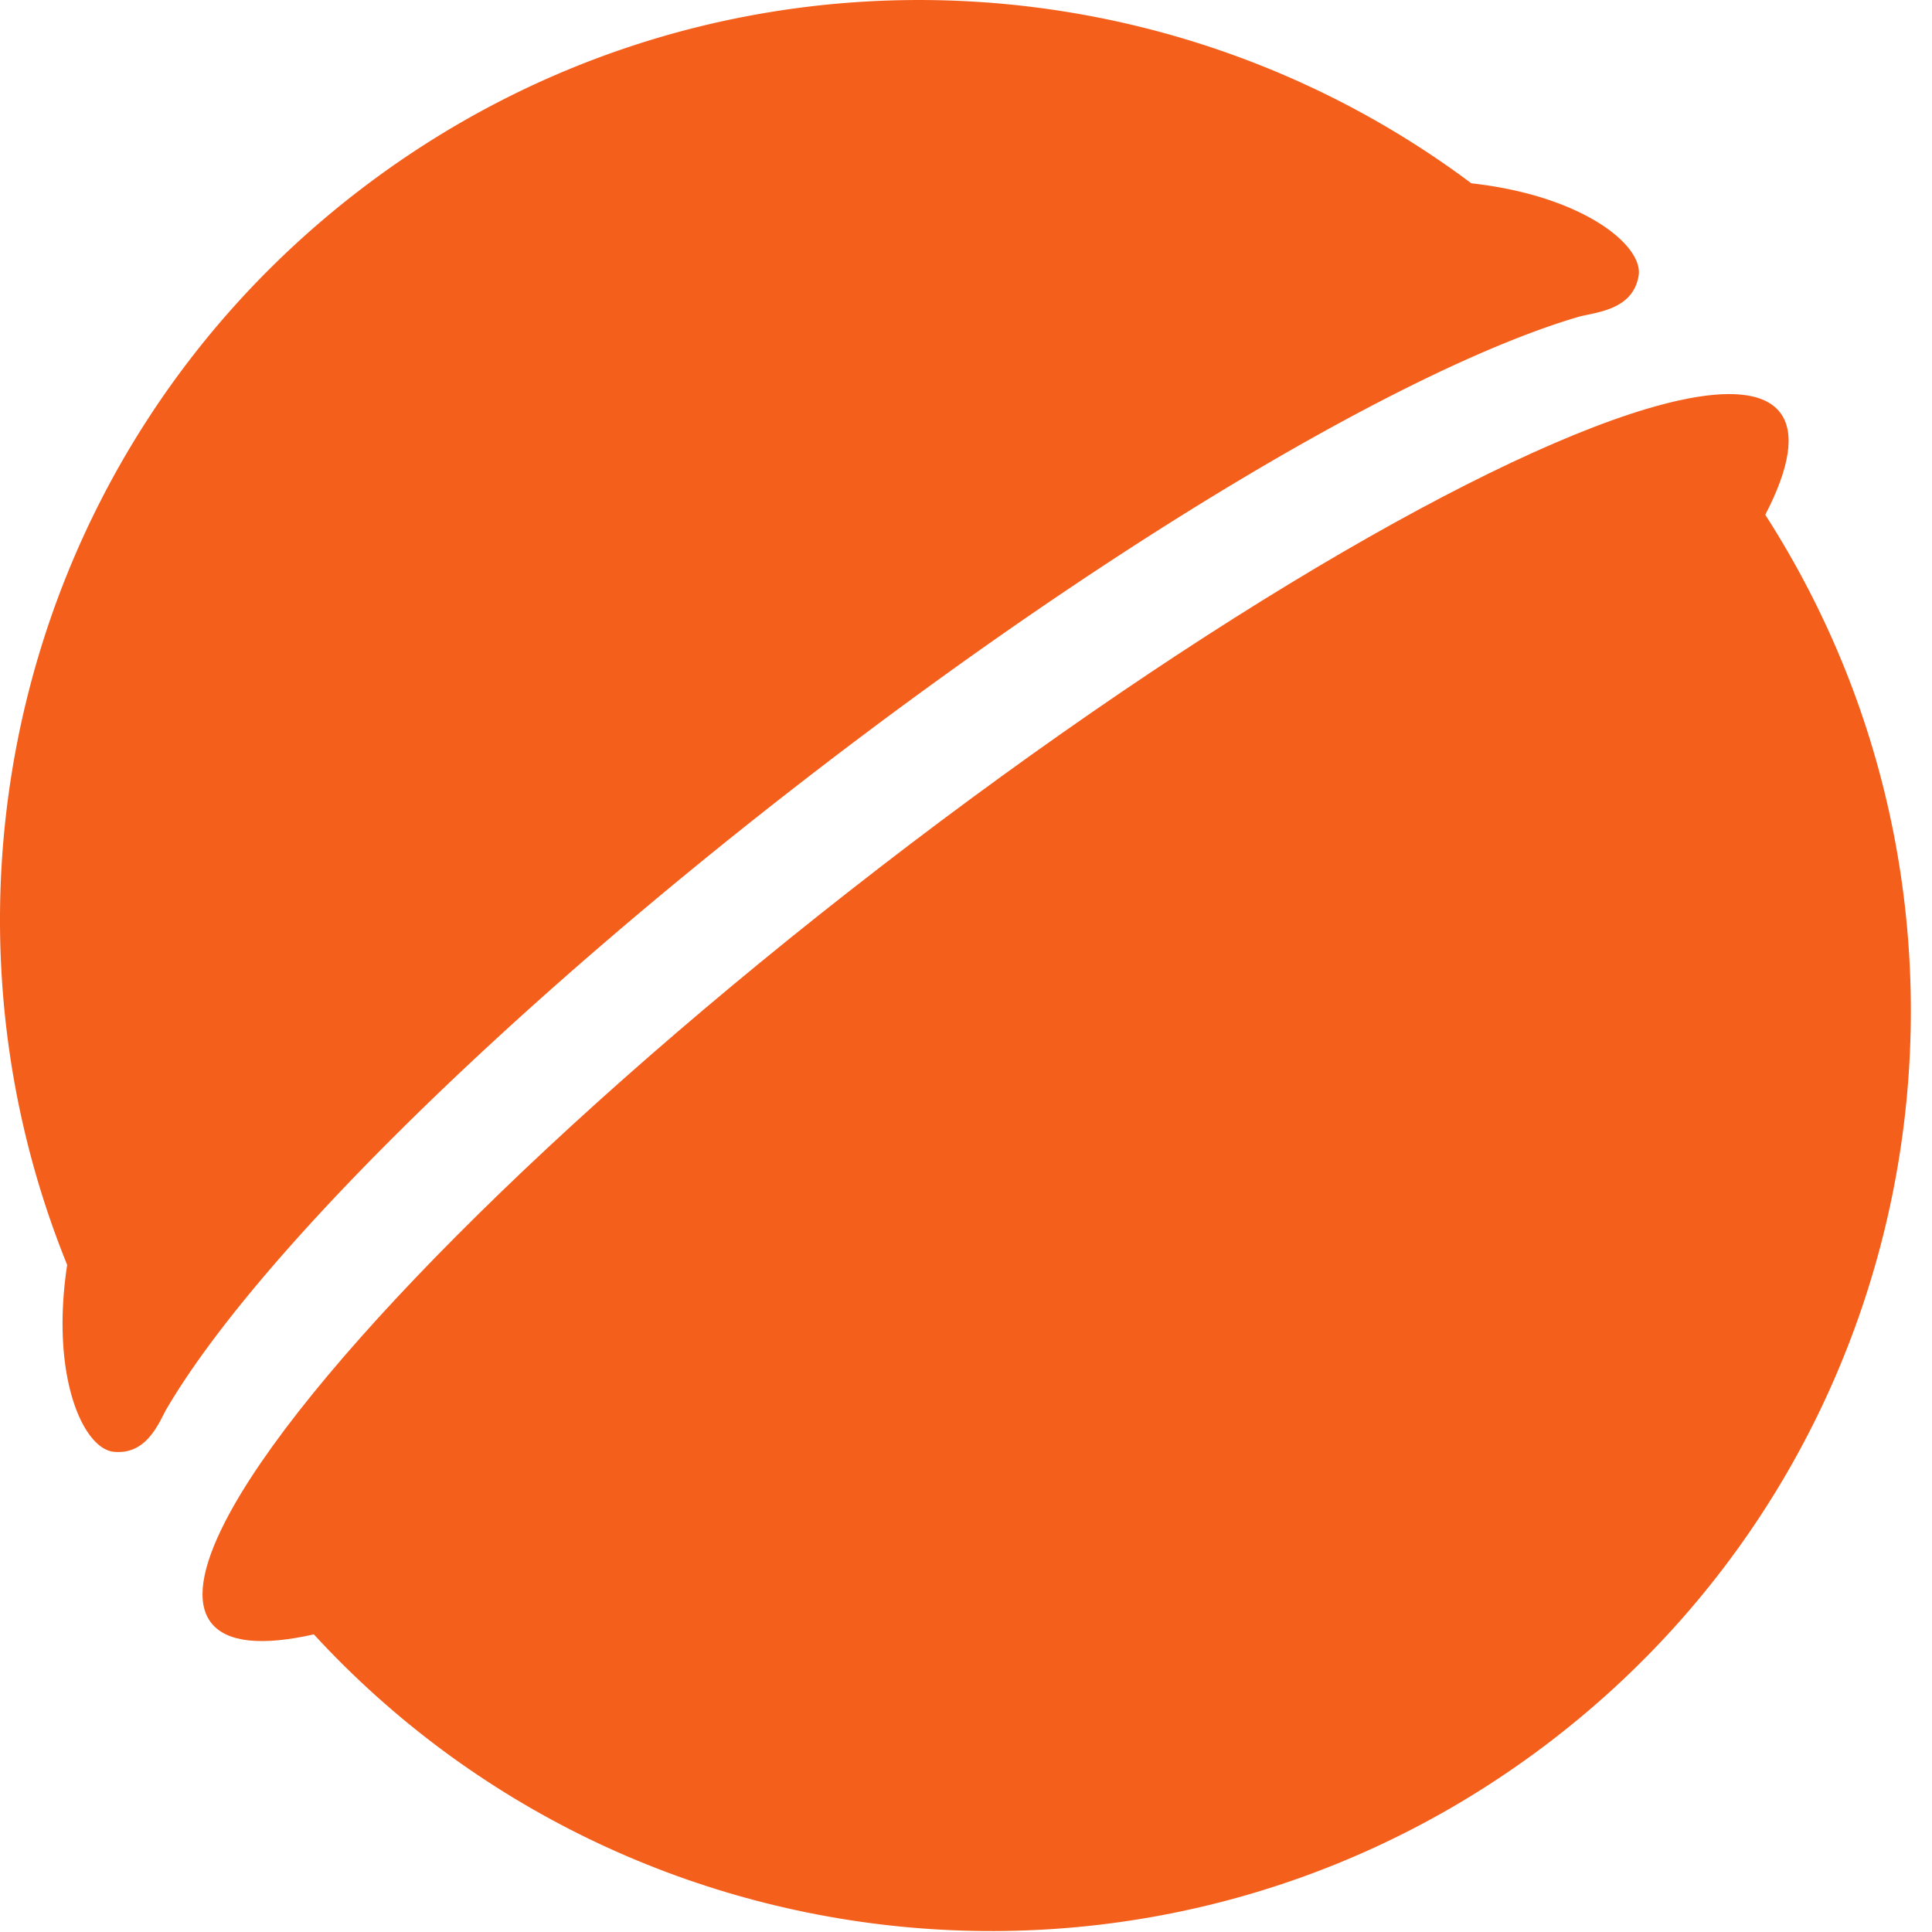
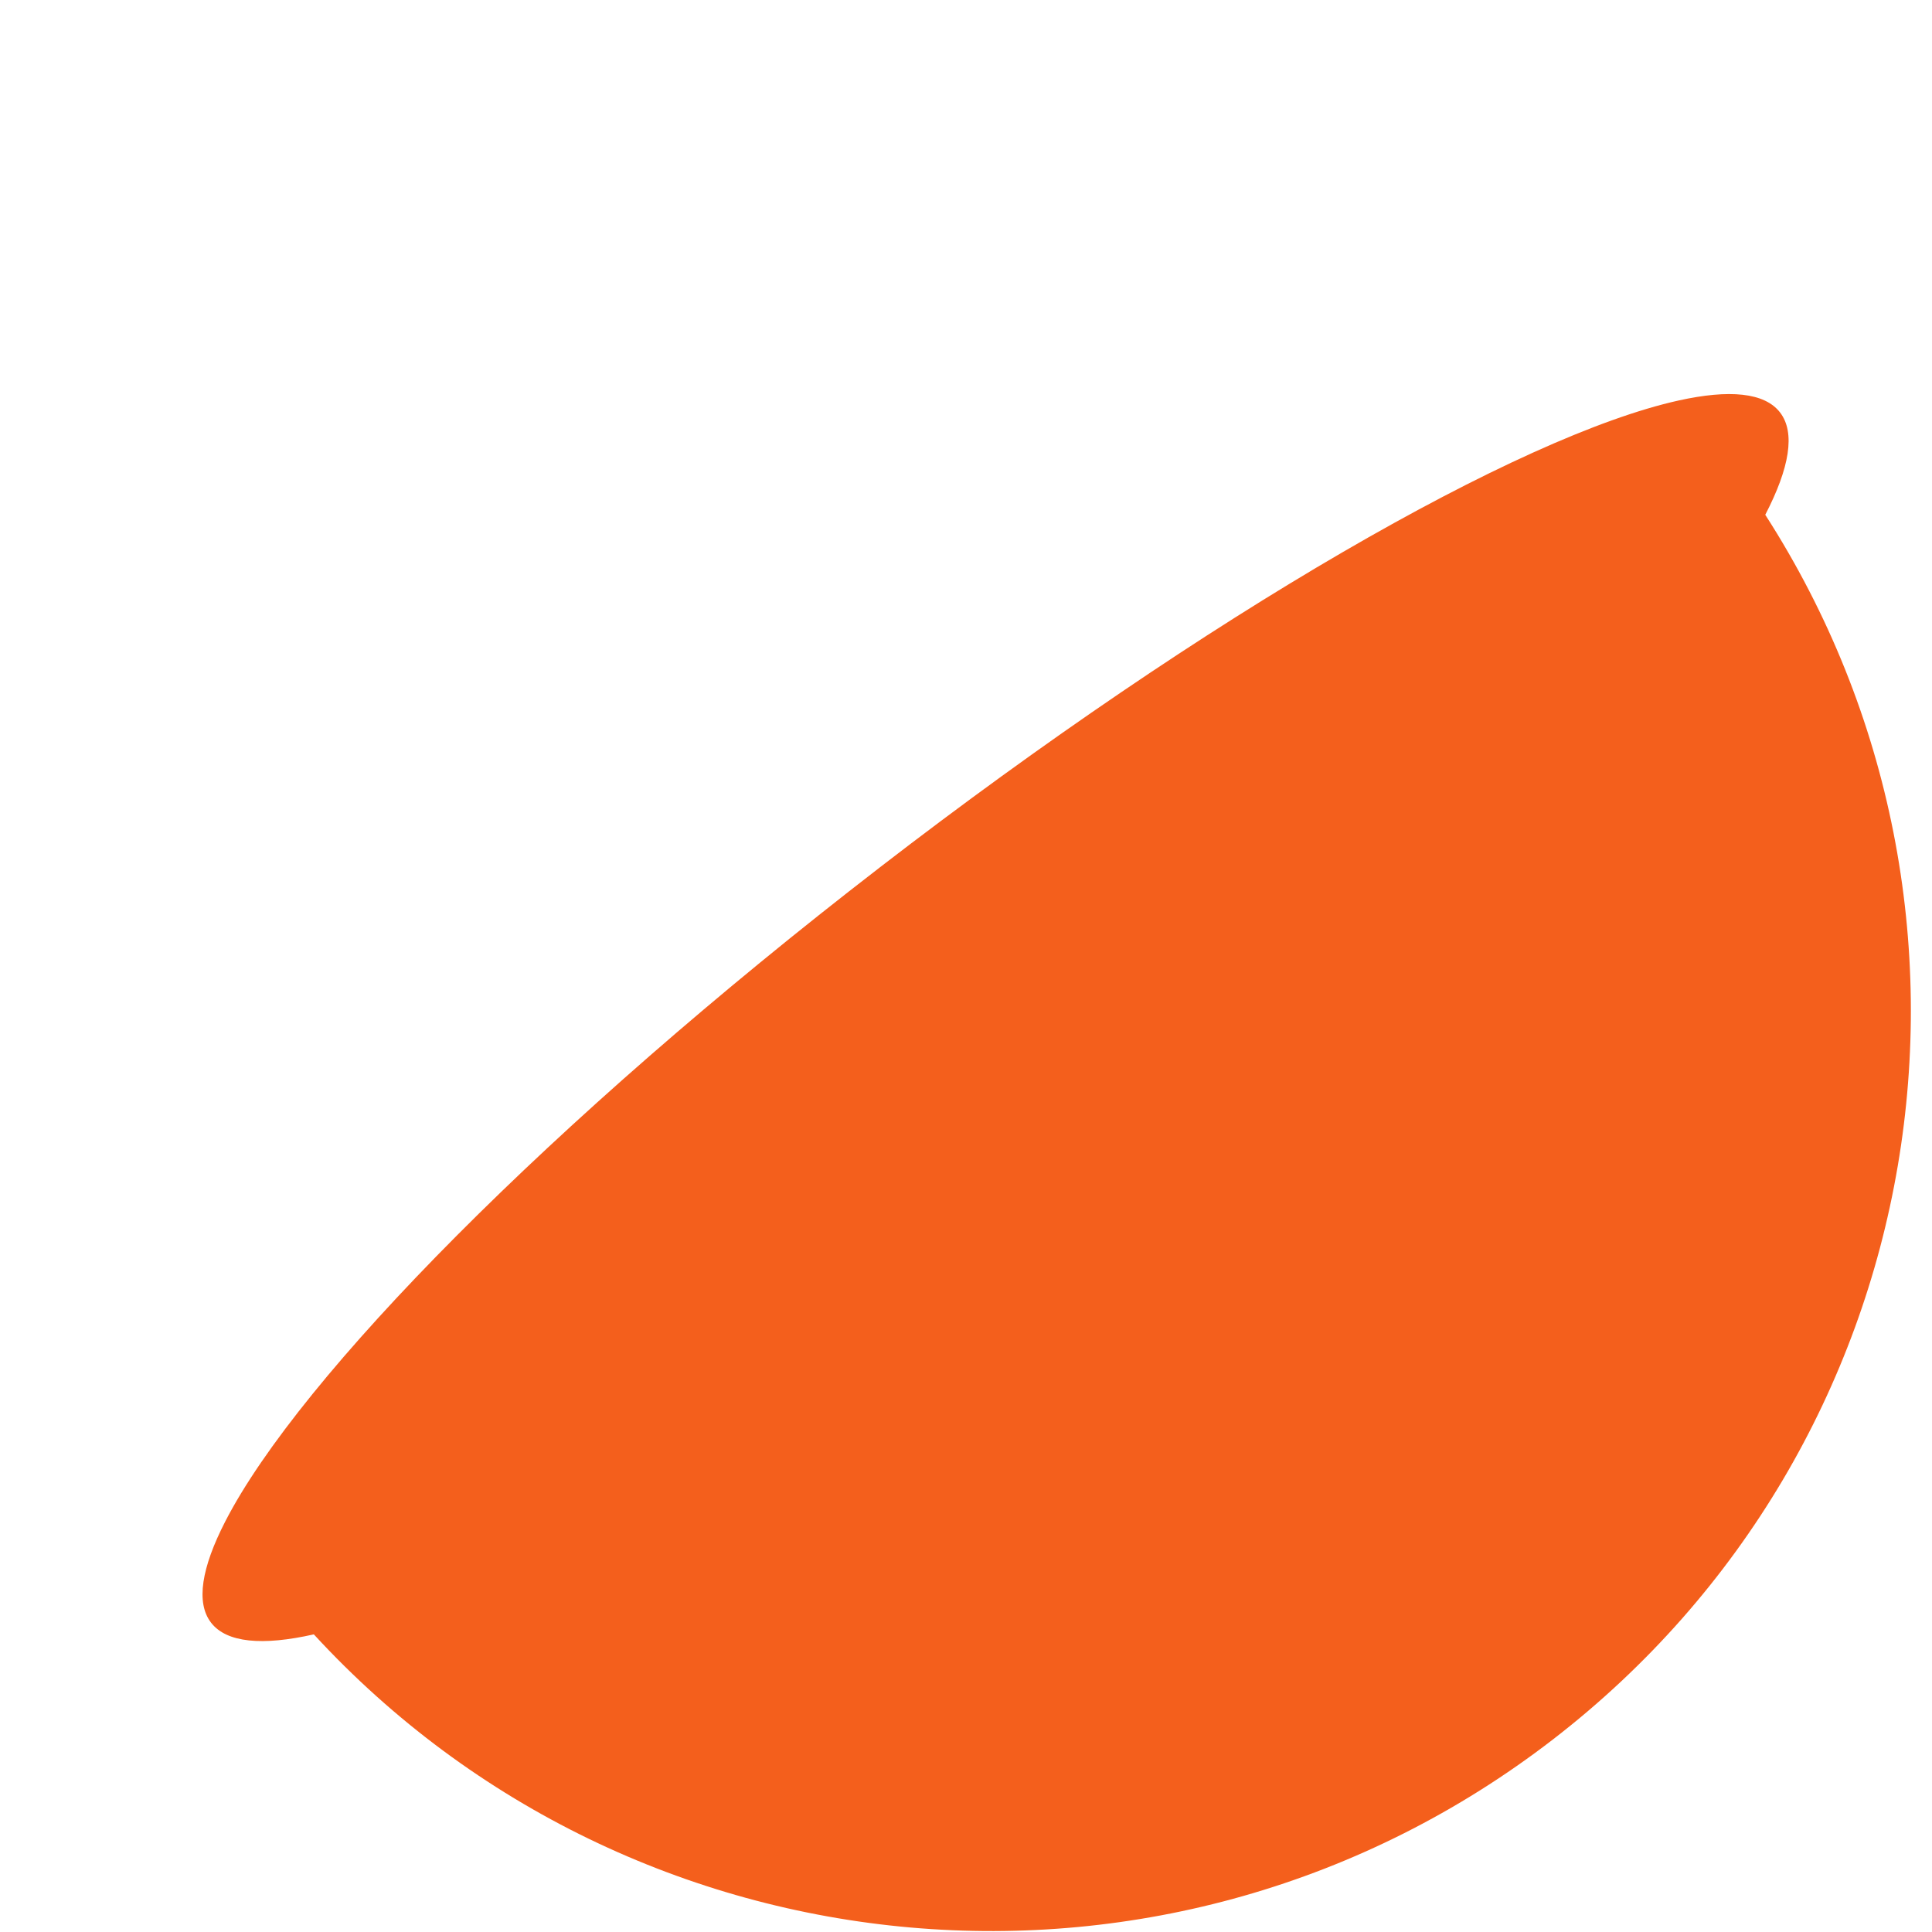
<svg xmlns="http://www.w3.org/2000/svg" width="73" height="73" fill="none">
  <path d="M33.24 32.778c-12.42 9.58-21.92 19.24-24.731 24.714-.894 1.742-1.117 3.064-.534 3.82.589.763 1.943.879 3.883.442C23.941 74.89 44.28 76.83 58.677 65.725 73.073 54.621 76.352 34.463 66.7 19.451c.916-1.766 1.147-3.105.558-3.867-.583-.756-1.919-.875-3.83-.452-6.01 1.33-17.77 8.065-30.189 17.646z" fill="#F45F1C" />
-   <path d="M4.303 54.856c.758.072 1.218-.34 1.54-.817l.001.003a.418.418 0 01.019-.033c.155-.235.278-.484.386-.698 3.233-5.576 12.44-14.815 24.327-23.984 11.705-9.03 22.822-15.531 29.094-17.363.683-.174 2.036-.266 2.244-1.548.187-1.146-2.122-3.025-6.321-3.49C43.399-2.2 26.17-2.52 13.52 7.239.884 16.983-3.18 33.7 2.538 47.793c-.64 4.216.603 6.952 1.765 7.063z" fill="#F45F1C" />
</svg>